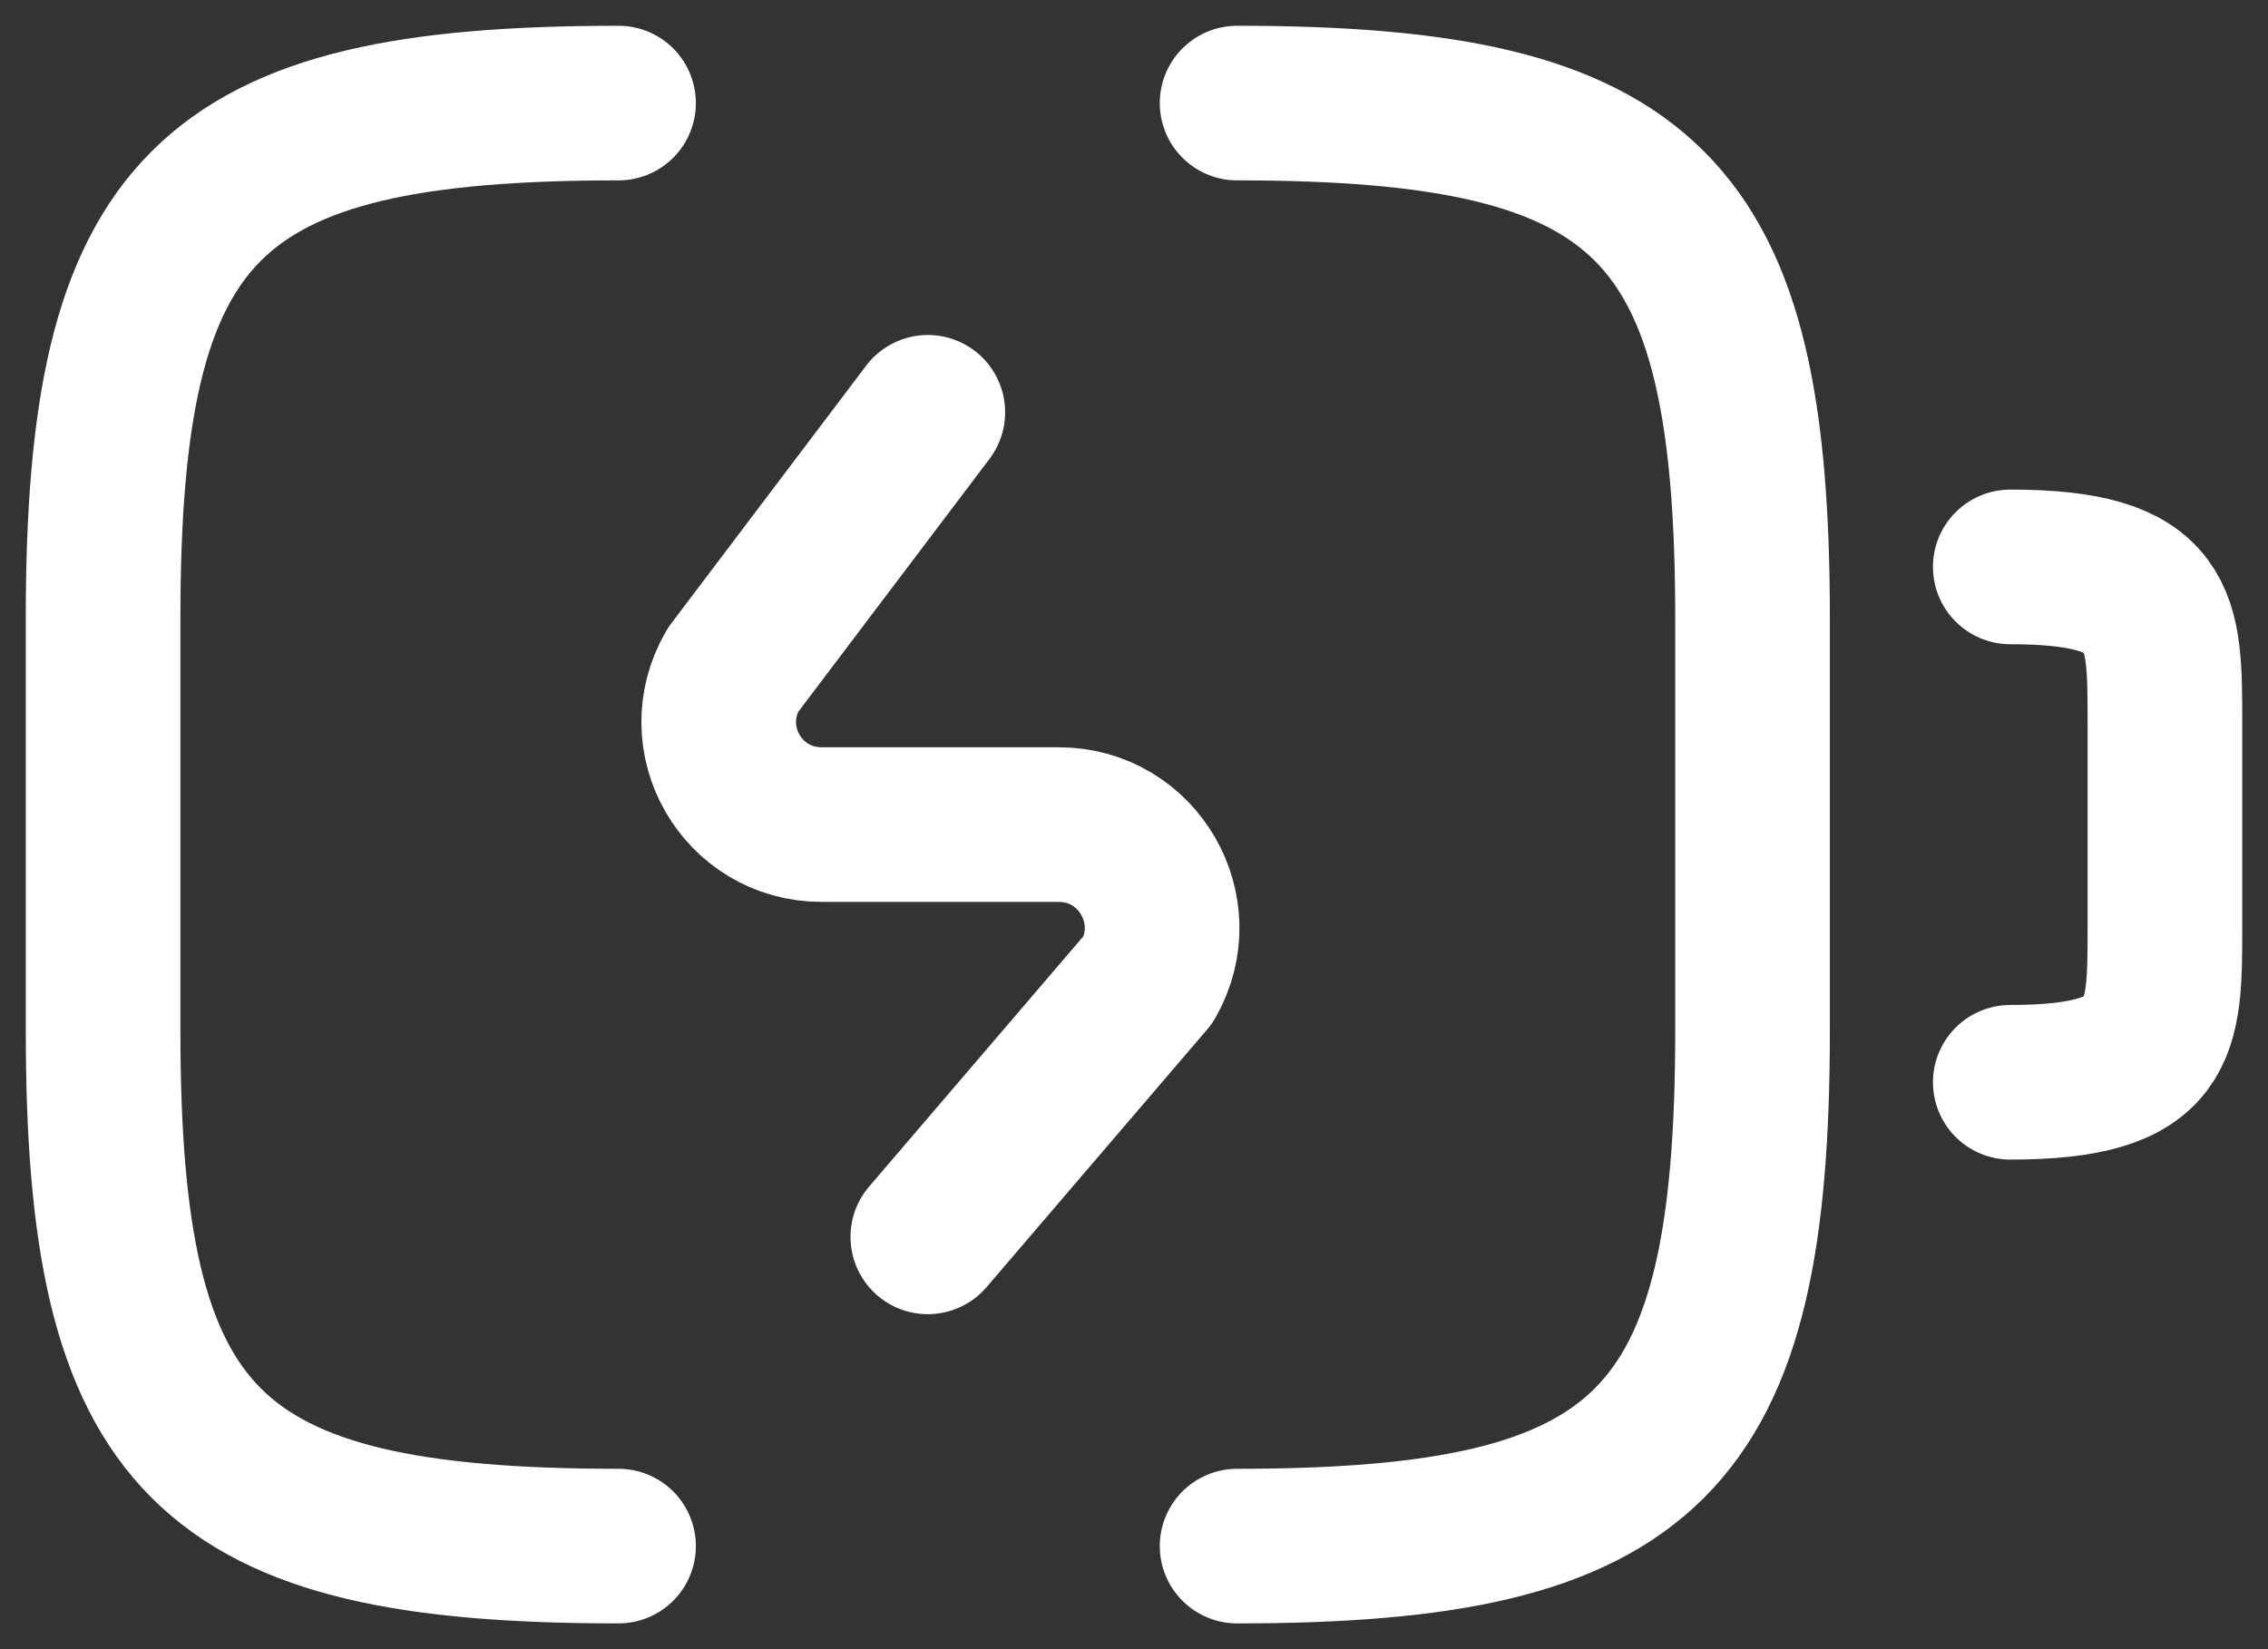
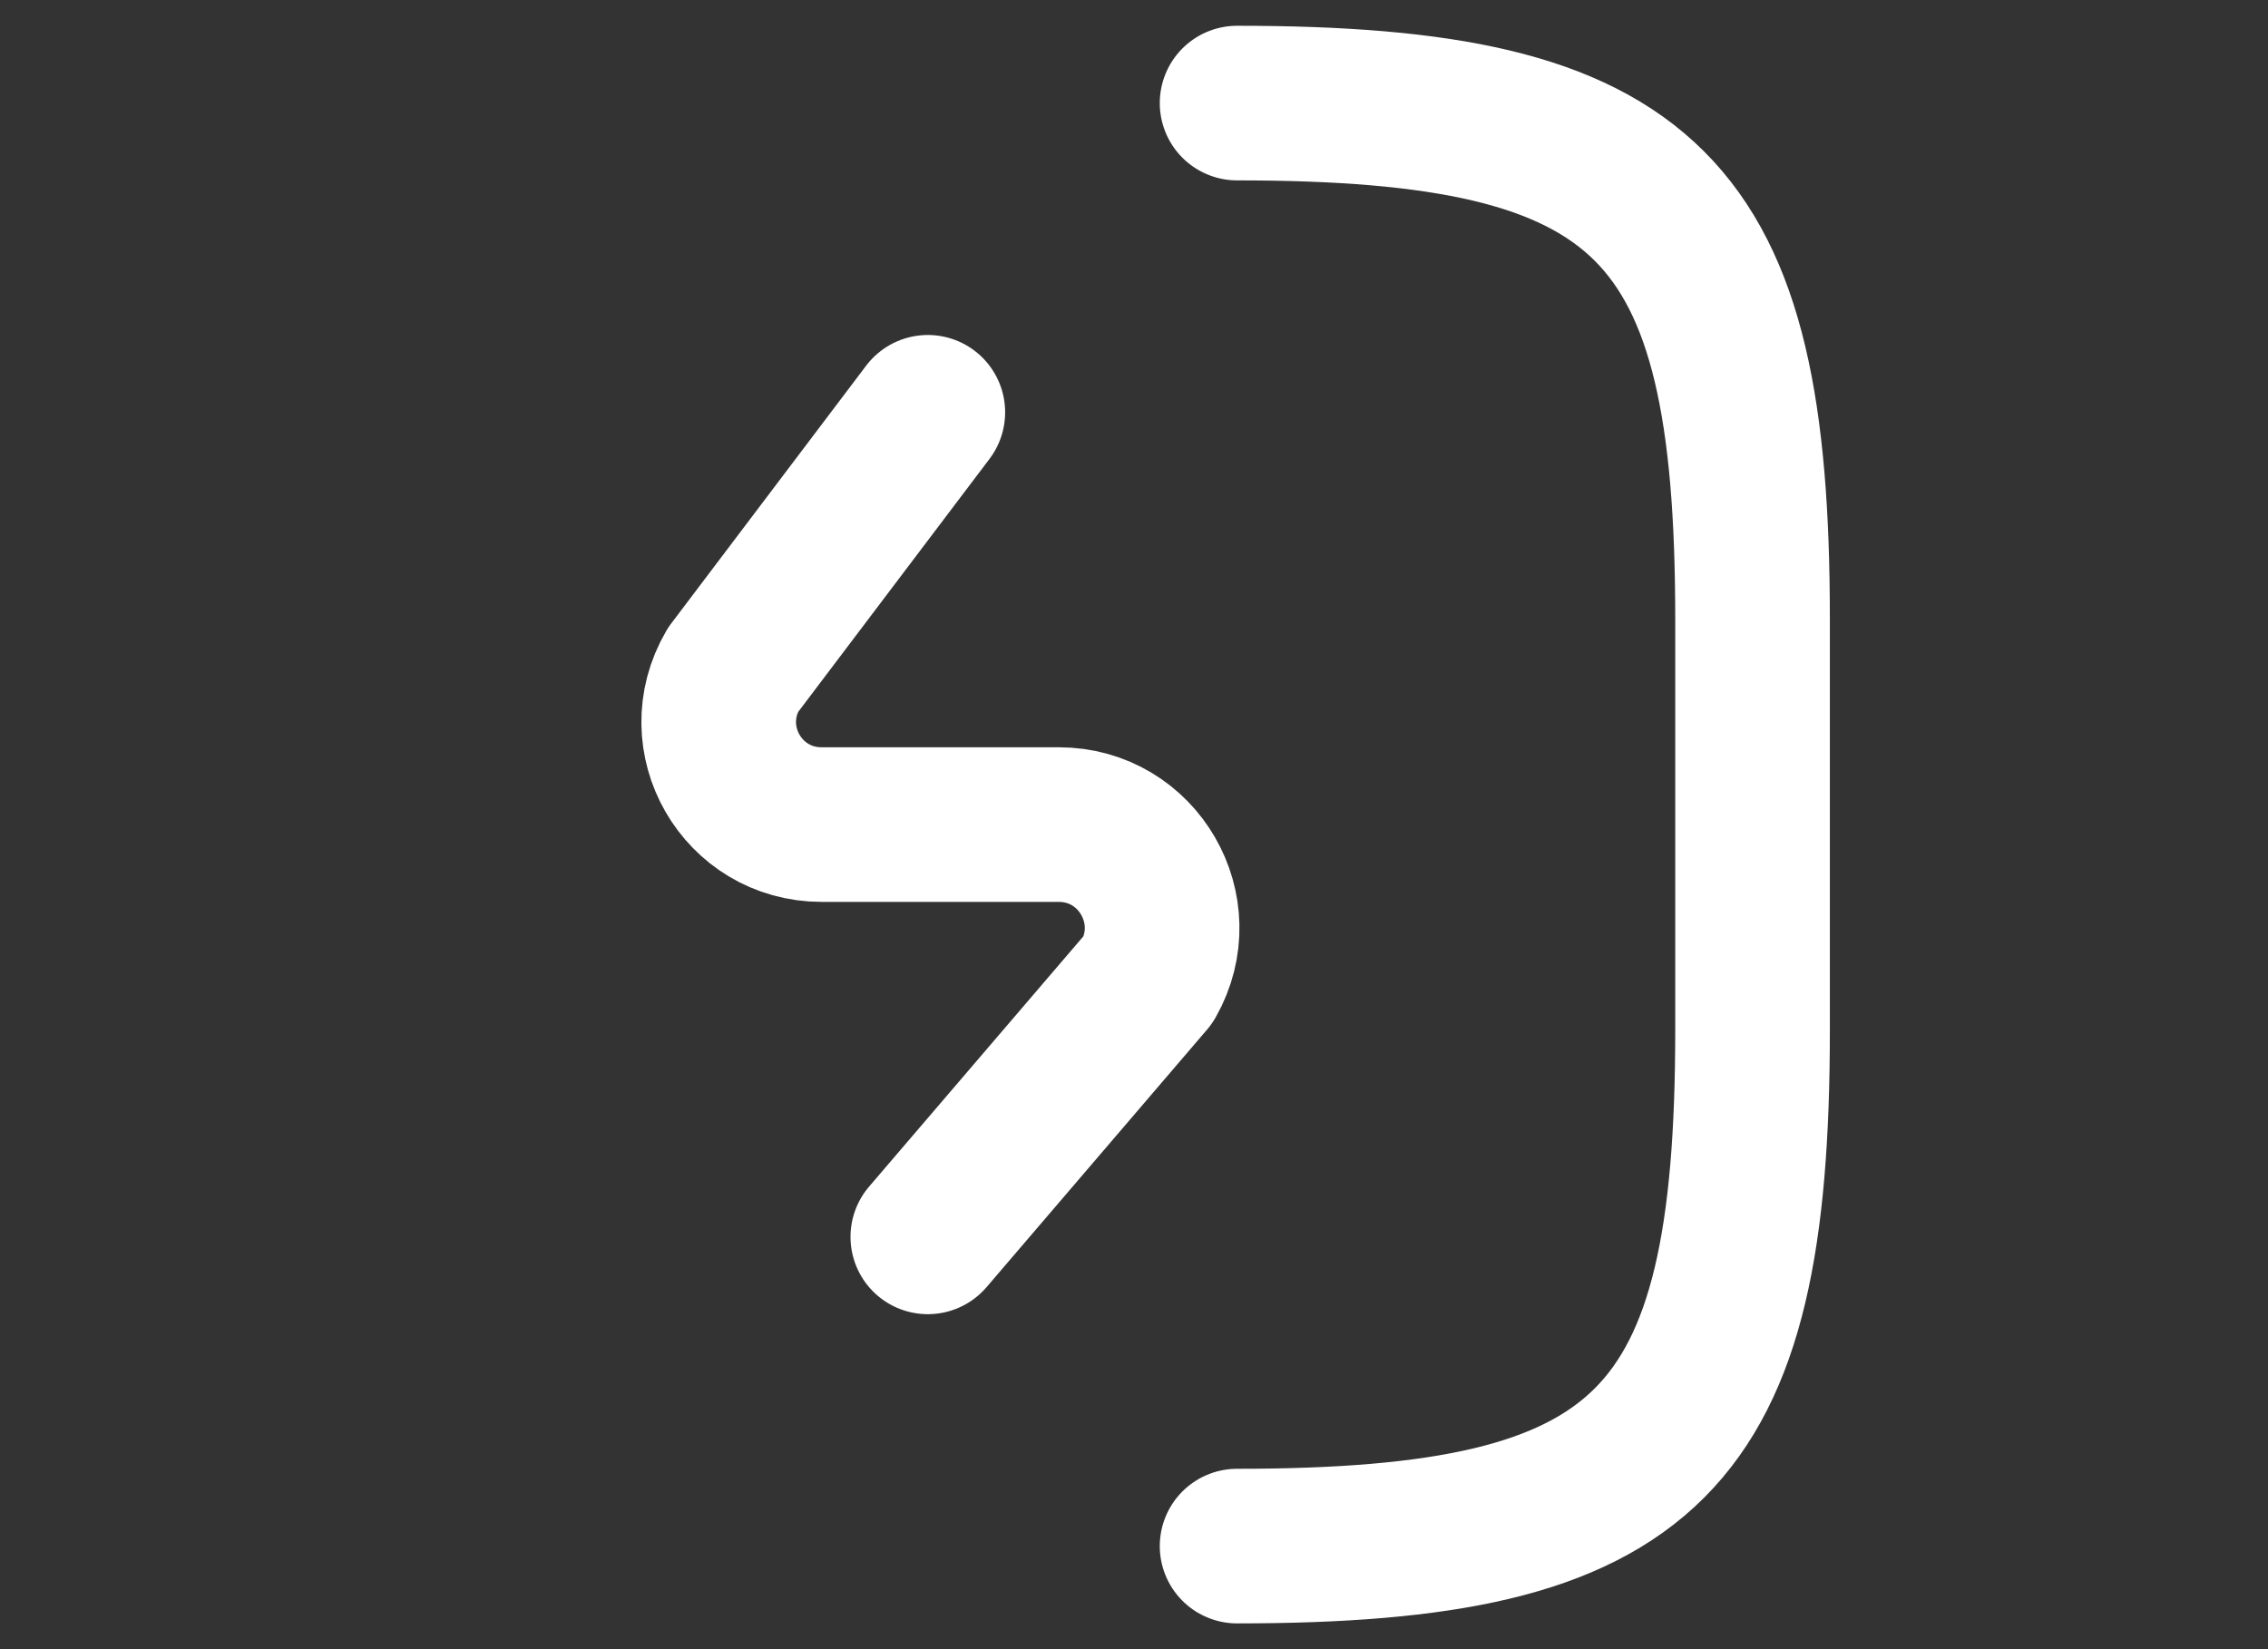
<svg xmlns="http://www.w3.org/2000/svg" width="44" height="32" viewBox="0 0 44 32" fill="none">
  <rect x="0" y="0" width="44" height="32" fill="#333333" stroke="none" />
-   <path d="M39 11C42 11 42 12 42 14V18C42 20 42 21 39 21" stroke="white" stroke-width="3" stroke-linecap="round" stroke-linejoin="round" />
  <path d="M18 8L14.22 13C13.44 14.34 14.4 16 15.94 16H20.54C22.08 16 23.04 17.66 22.28 19L18 24" stroke="white" stroke-width="3" stroke-linecap="round" stroke-linejoin="round" />
-   <path d="M12 30C4 30 2 28 2 20V12C2 4 4 2 12 2" stroke="white" stroke-width="3" stroke-linecap="round" stroke-linejoin="round" />
  <path d="M24 2C32 2 34 4 34 12V20C34 28 32 30 24 30" stroke="white" stroke-width="3" stroke-linecap="round" stroke-linejoin="round" />
</svg>